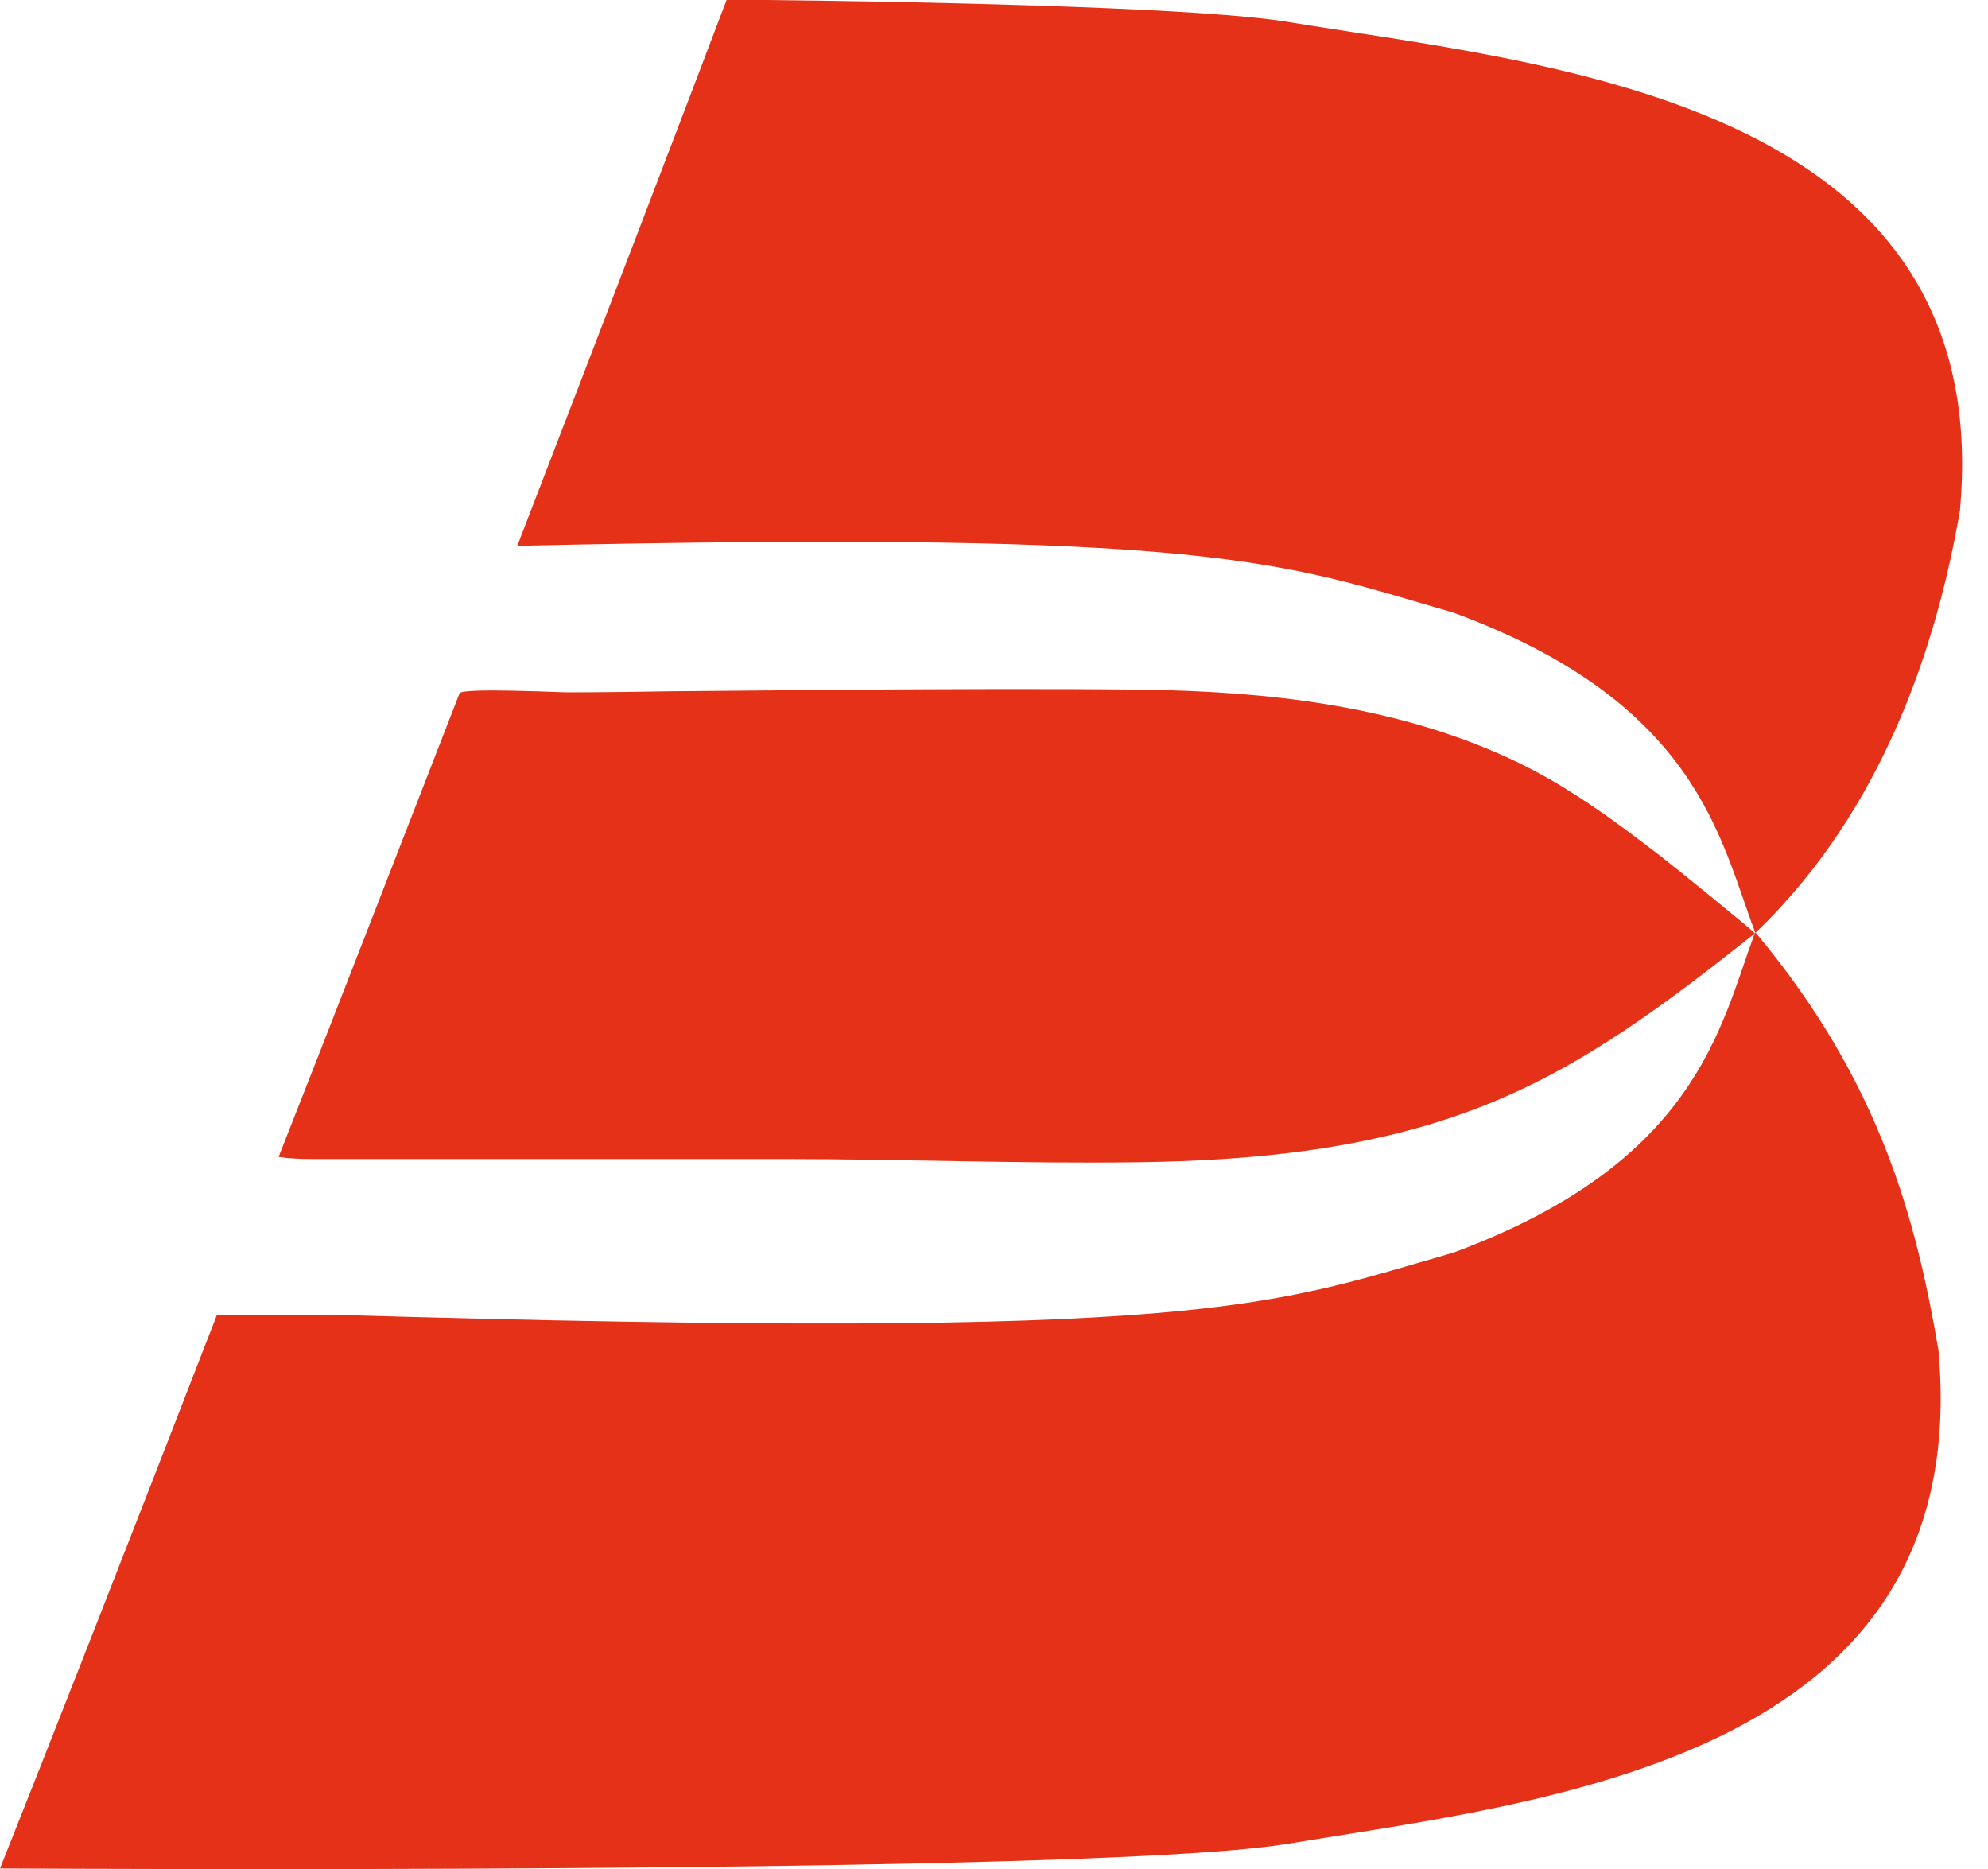
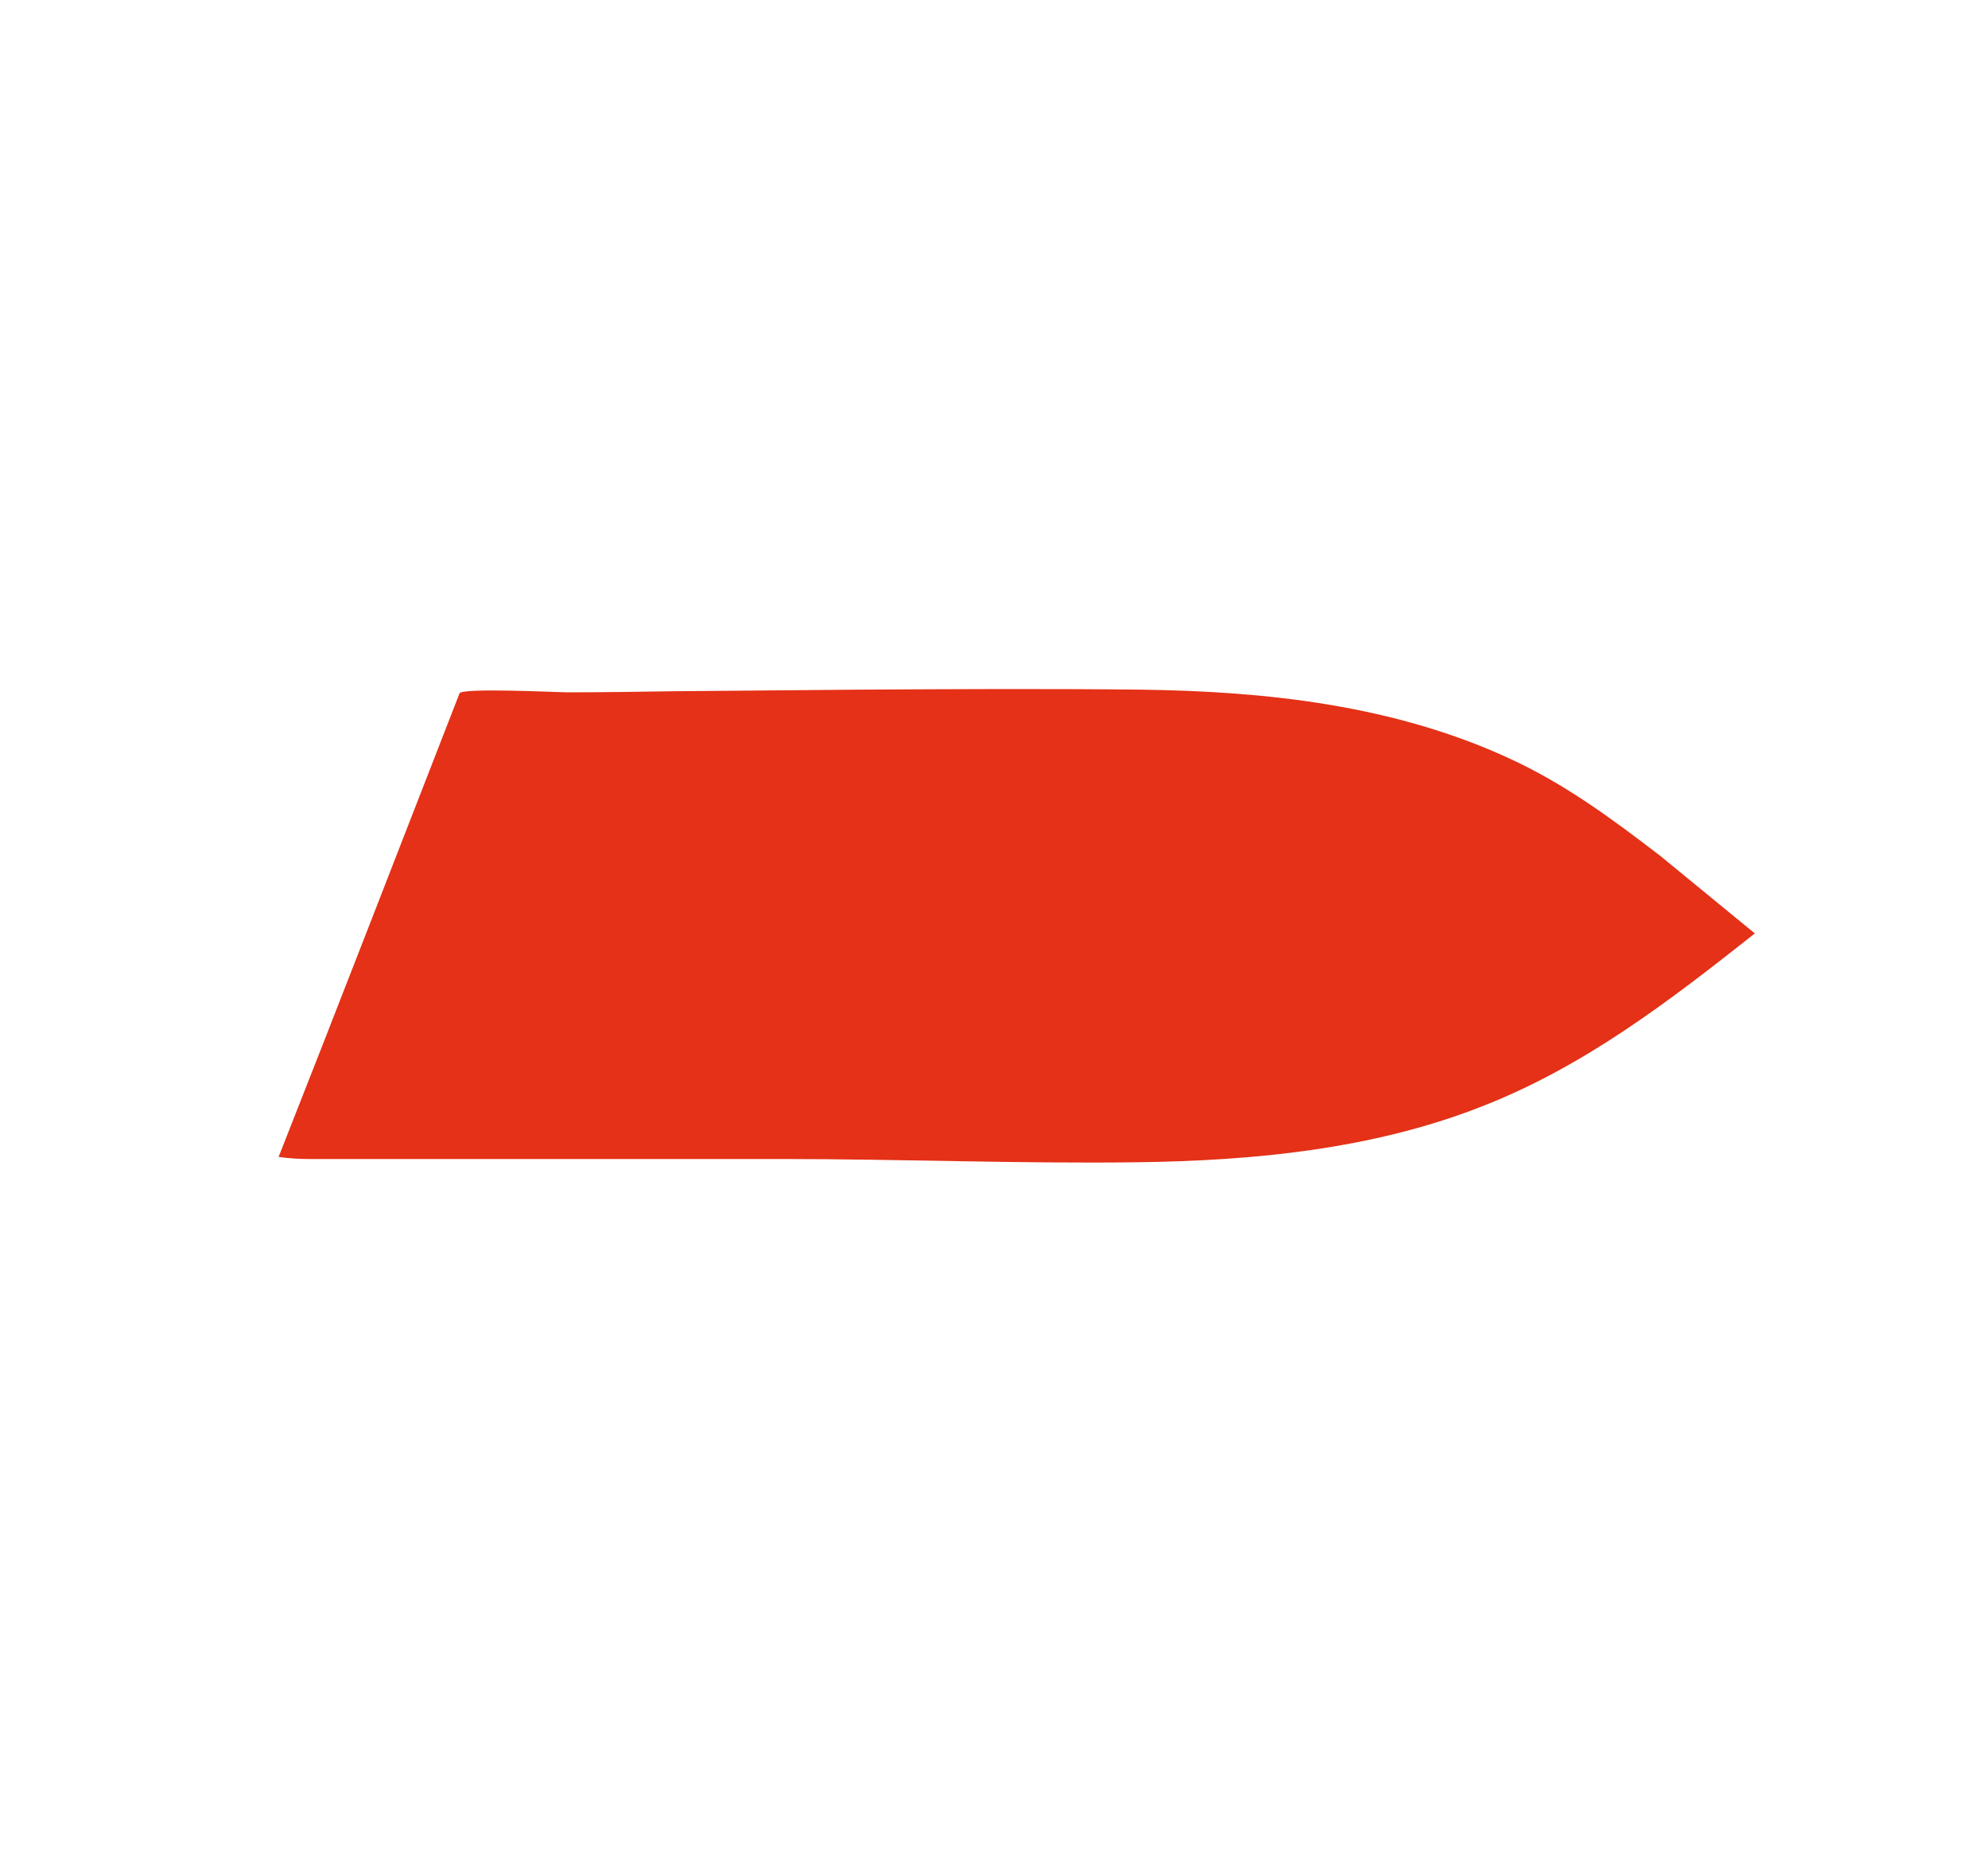
<svg xmlns="http://www.w3.org/2000/svg" width="50" height="47" viewBox="0 0 50 47" fill="none">
-   <path d="M44.136 23.473C41.976 25.18 39.831 26.834 37.223 27.842C34.494 28.904 31.533 29.187 28.627 29.227C25.721 29.267 22.652 29.146 19.678 29.146C15.726 29.146 11.76 29.146 7.809 29.146C7.537 29.146 7.279 29.133 7.007 29.093C8.515 25.275 10.063 21.268 11.557 17.437C11.611 17.289 14.015 17.41 14.286 17.41C15.169 17.41 16.038 17.396 16.921 17.383C18.469 17.37 20.031 17.356 21.579 17.343C23.955 17.329 26.332 17.316 28.695 17.343C31.846 17.383 35.05 17.733 37.943 19.064C39.355 19.709 40.55 20.596 41.759 21.524C41.922 21.645 44.149 23.446 44.122 23.46L44.136 23.473Z" fill="#E43117" />
-   <path d="M32.28 46.382C28.451 46.987 11.38 47.04 0 46.987C1.154 44.096 3.164 38.974 5.459 33.059C6.369 33.059 7.306 33.072 8.27 33.059C30.488 33.717 31.859 32.843 36.558 31.499C42.655 29.241 43.253 25.866 44.122 23.5L44.149 23.446C47.3 27.21 48.196 30.692 48.753 33.946C49.69 44.298 38.799 45.293 32.294 46.382H32.28Z" fill="#E43117" />
-   <path d="M49.296 12.825C48.739 16.079 47.422 20.327 44.149 23.46C43.253 21.107 42.723 17.679 36.558 15.407C32.226 14.156 30.718 13.323 13.01 13.726C15.196 8.066 17.111 3.065 18.279 -0.013C24.757 0.054 30.311 0.229 32.307 0.538C38.785 1.613 50.219 2.474 49.296 12.812V12.825Z" fill="#E43117" />
+   <path d="M44.136 23.473C41.976 25.18 39.831 26.834 37.223 27.842C34.494 28.904 31.533 29.187 28.627 29.227C25.721 29.267 22.652 29.146 19.678 29.146C15.726 29.146 11.76 29.146 7.809 29.146C7.537 29.146 7.279 29.133 7.007 29.093C8.515 25.275 10.063 21.268 11.557 17.437C11.611 17.289 14.015 17.41 14.286 17.41C15.169 17.41 16.038 17.396 16.921 17.383C18.469 17.37 20.031 17.356 21.579 17.343C23.955 17.329 26.332 17.316 28.695 17.343C31.846 17.383 35.05 17.733 37.943 19.064C39.355 19.709 40.55 20.596 41.759 21.524L44.136 23.473Z" fill="#E43117" />
</svg>